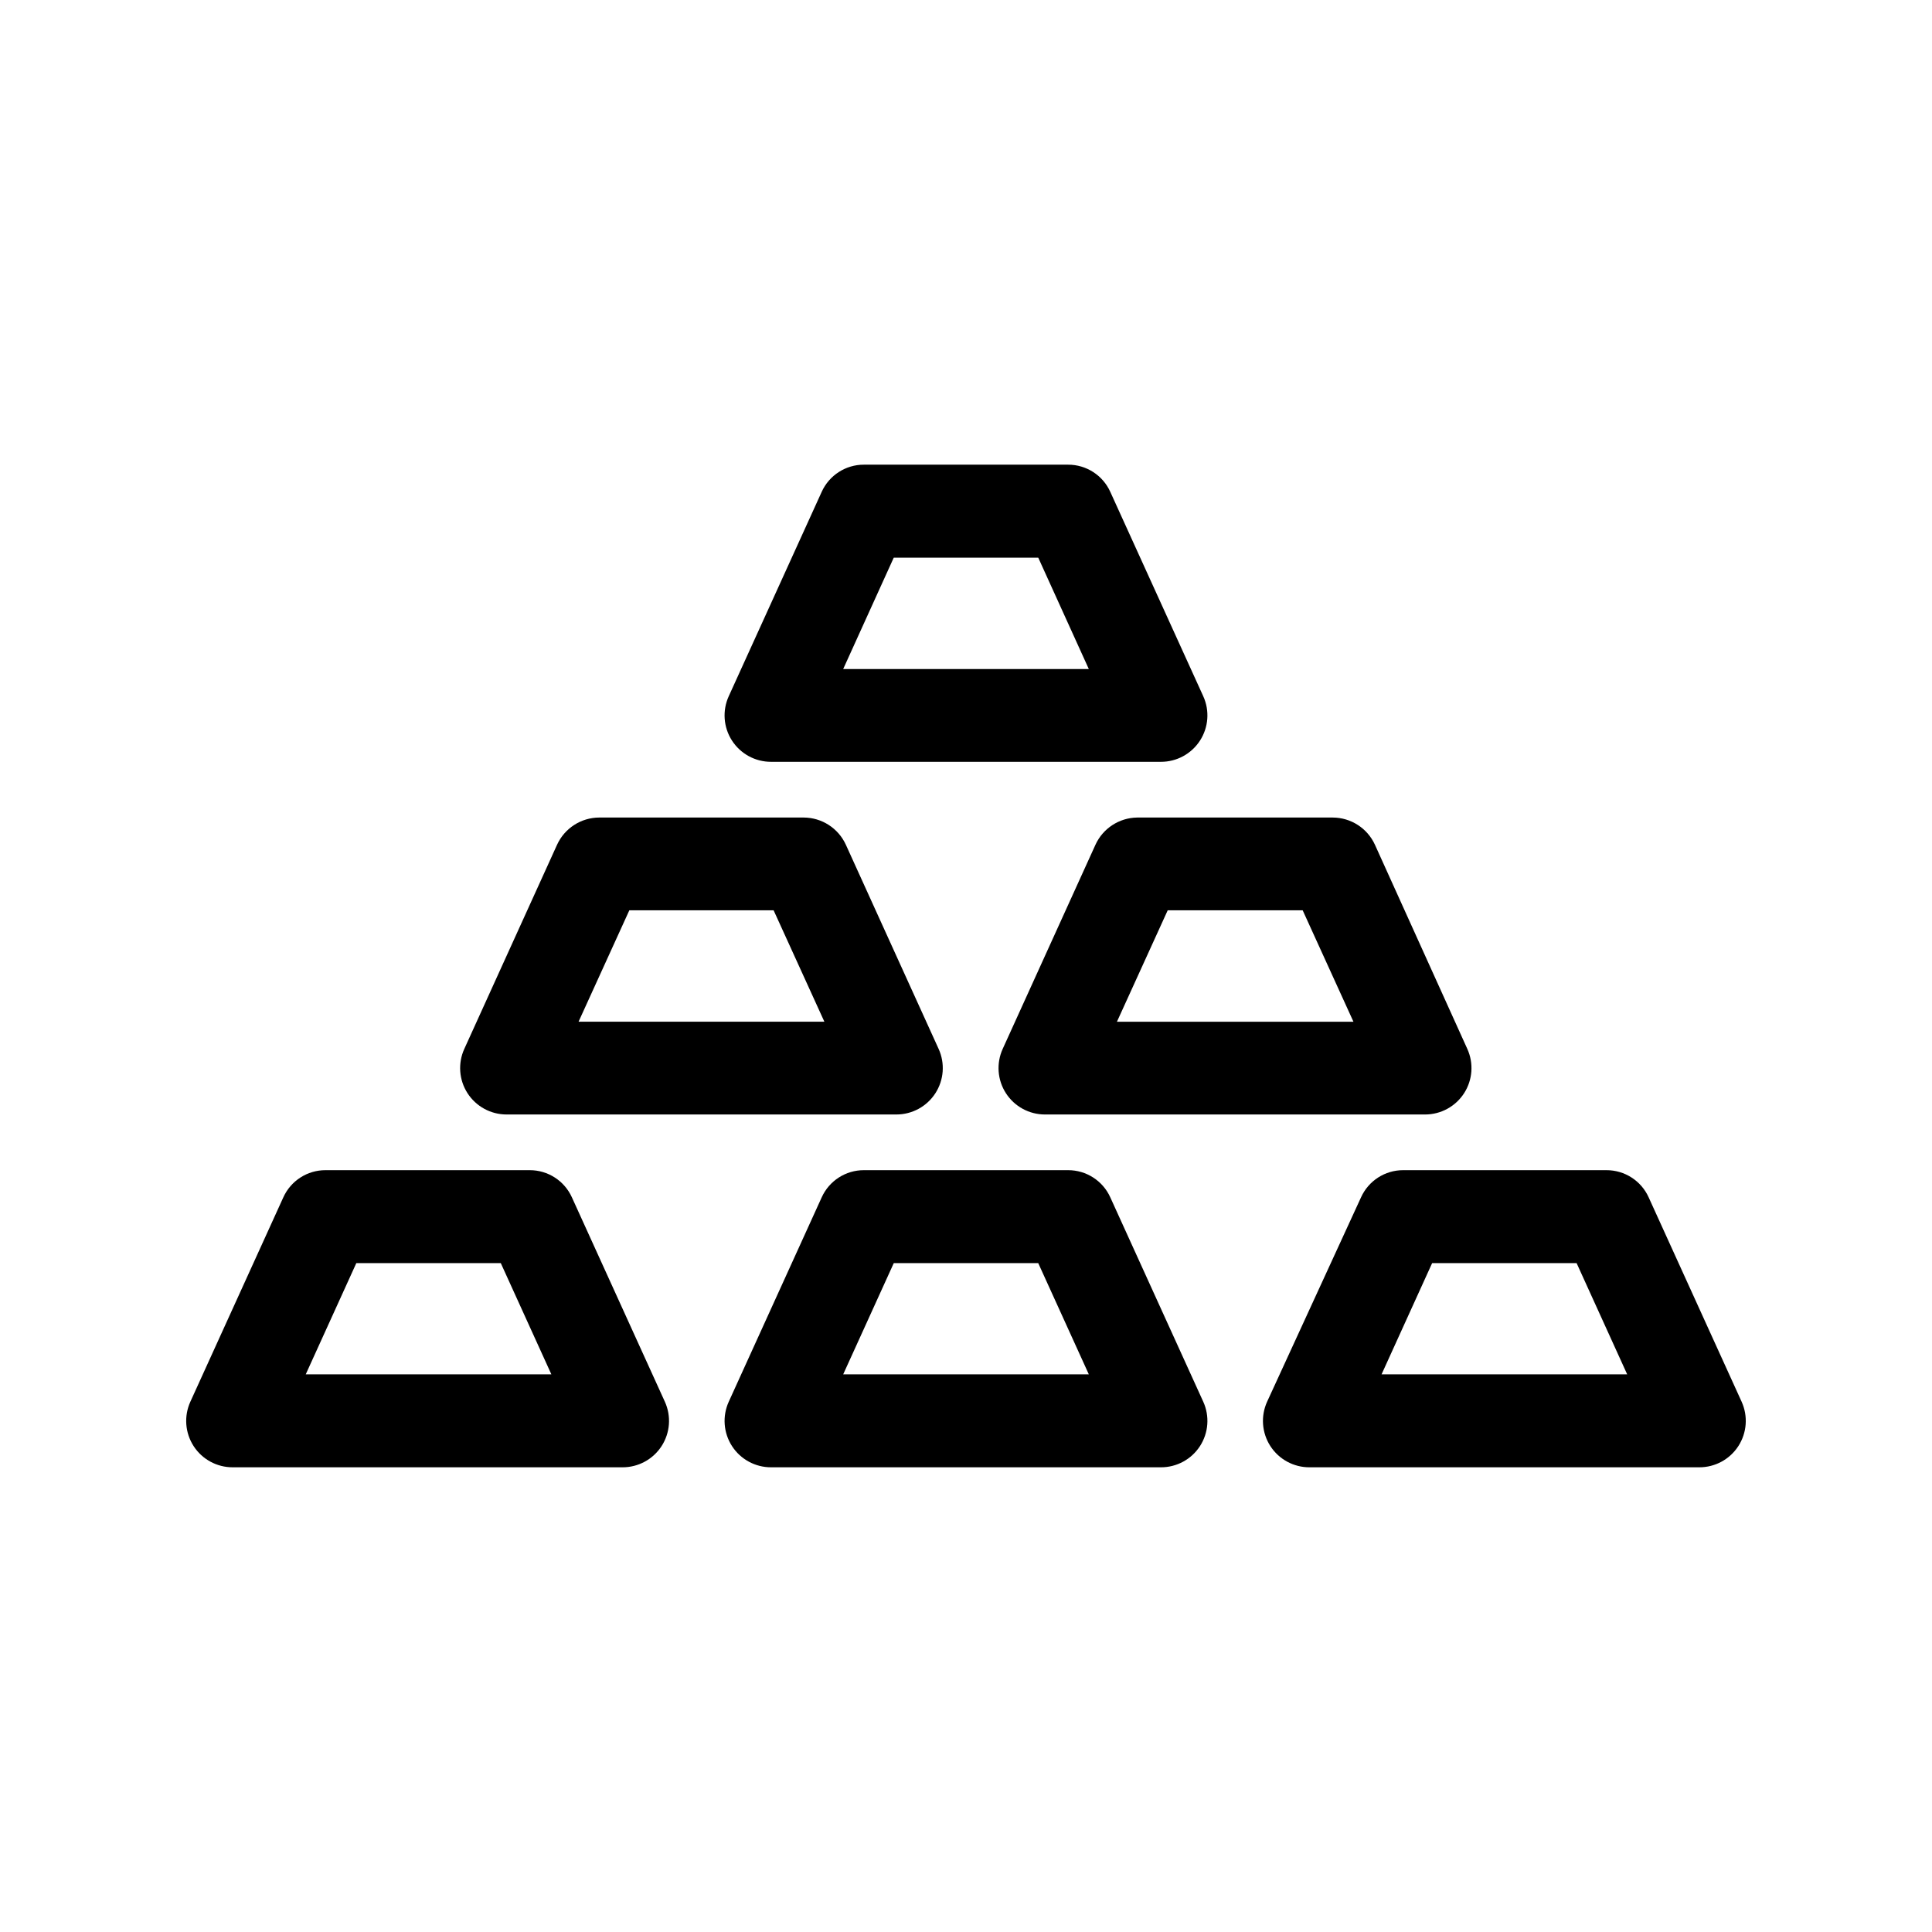
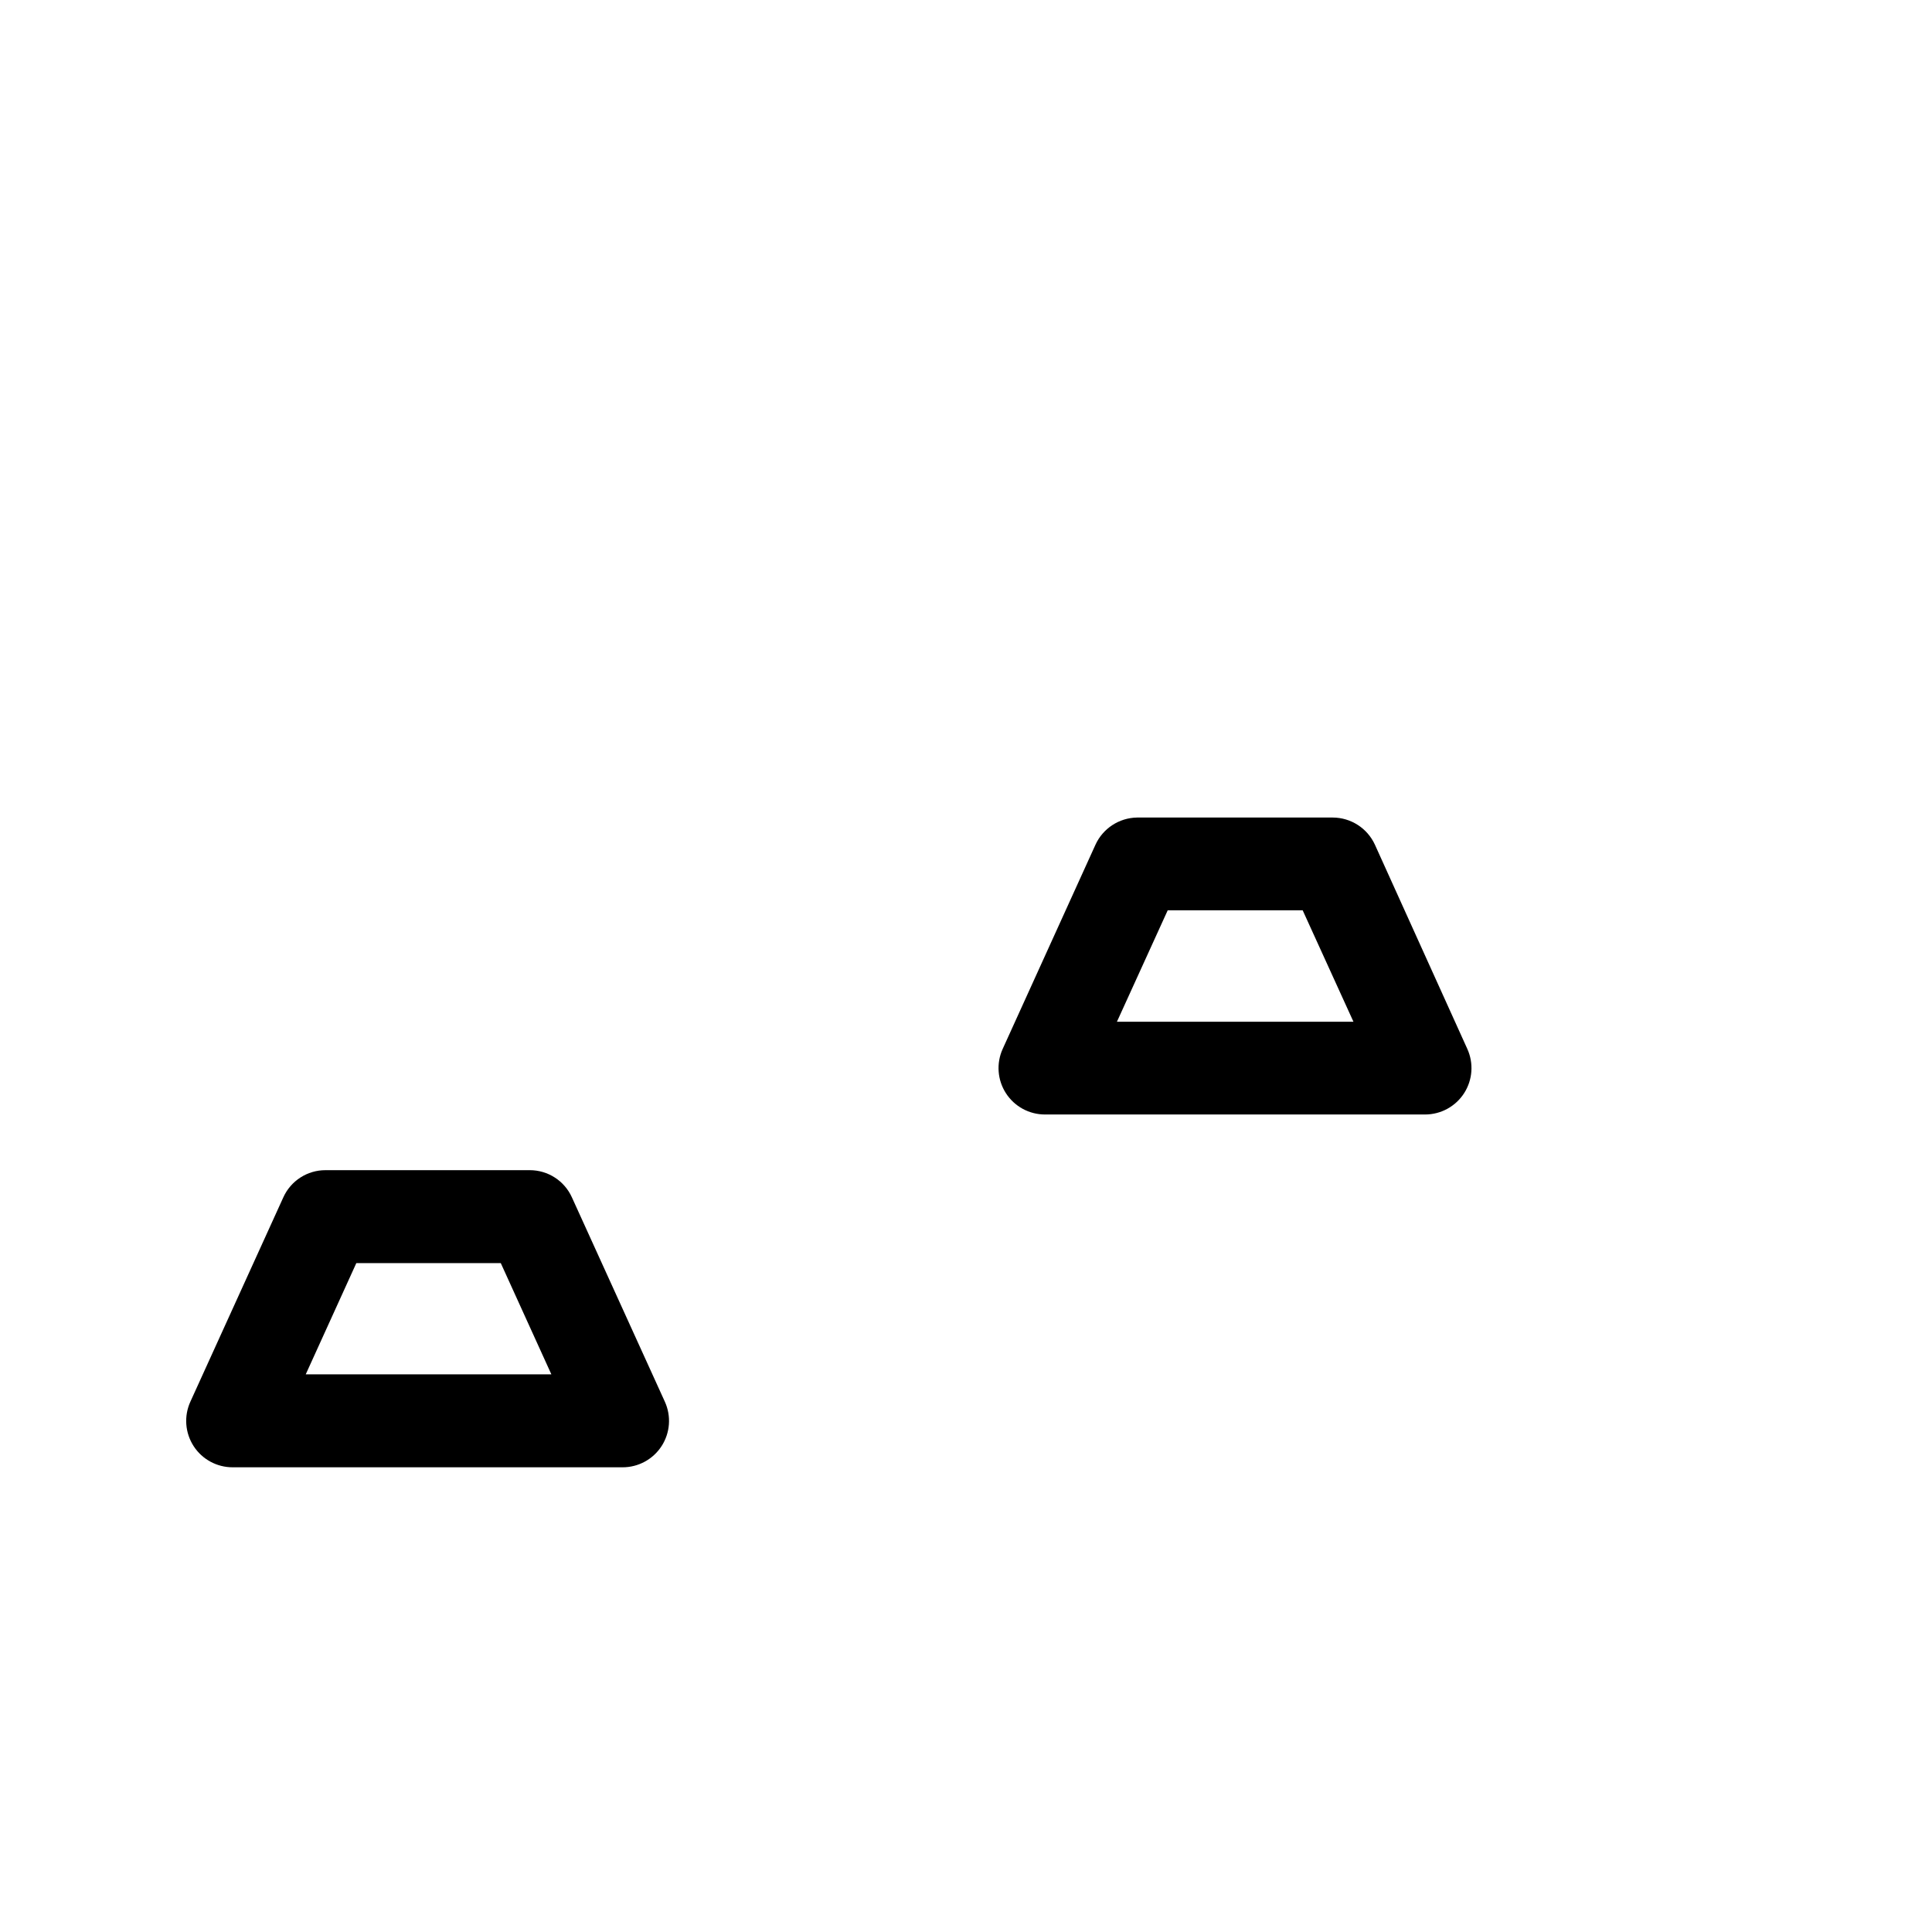
<svg xmlns="http://www.w3.org/2000/svg" fill="#000000" width="800px" height="800px" version="1.1" viewBox="144 144 512 512">
  <g>
-     <path d="m348.36 345.89h103.28c4.188 0.016 8.094-2.106 10.367-5.621 2.273-3.516 2.602-7.949 0.867-11.762l-24.637-54.16c-1.984-4.394-6.363-7.215-11.184-7.203h-54.109c-4.824-0.012-9.203 2.809-11.188 7.203l-24.633 54.16c-1.734 3.812-1.41 8.246 0.863 11.762 2.273 3.516 6.184 5.637 10.371 5.621zm32.496-54.109h38.289l13.402 29.523h-65.094z" />
    <path d="m295.56 461.31c-1.984-4.394-6.363-7.215-11.184-7.203h-54.109c-4.82-0.012-9.199 2.809-11.184 7.203l-24.637 54.16c-1.734 3.812-1.406 8.242 0.863 11.762 2.273 3.516 6.184 5.633 10.371 5.617h103.28c4.188 0.016 8.094-2.102 10.367-5.617 2.273-3.519 2.602-7.949 0.867-11.762zm-70.535 46.906 13.402-29.473h38.289l13.402 29.473z" />
-     <path d="m438.24 461.31c-1.984-4.394-6.363-7.215-11.184-7.203h-54.109c-4.824-0.012-9.203 2.809-11.188 7.203l-24.633 54.16c-1.734 3.812-1.41 8.242 0.863 11.762 2.273 3.516 6.184 5.633 10.371 5.617h103.28c4.188 0.016 8.094-2.102 10.367-5.617 2.273-3.519 2.602-7.949 0.867-11.762zm-70.785 46.906 13.402-29.473h38.289l13.402 29.473z" />
-     <path d="m605.55 515.47-24.637-54.16c-1.984-4.394-6.363-7.215-11.188-7.203h-53.855c-4.82-0.012-9.199 2.809-11.184 7.203l-24.891 54.16c-1.73 3.812-1.406 8.242 0.867 11.762 2.273 3.516 6.18 5.633 10.367 5.617h103.28c4.188 0.016 8.098-2.102 10.371-5.617 2.273-3.519 2.598-7.949 0.867-11.762zm-95.422-7.254 13.402-29.473h38.289l13.402 29.473z" />
-     <path d="m278.23 439.35h103.33c4.18-0.004 8.07-2.129 10.332-5.641 2.262-3.516 2.582-7.938 0.852-11.742l-24.586-54.109c-2.004-4.379-6.367-7.191-11.184-7.203h-54.16c-4.812 0.012-9.18 2.824-11.184 7.203l-24.586 54.109c-1.73 3.805-1.41 8.227 0.852 11.742 2.262 3.512 6.156 5.637 10.332 5.641zm32.547-54.109h38.238l13.453 29.523h-65.145z" />
    <path d="m434.31 367.86-24.586 54.109c-1.73 3.805-1.41 8.227 0.852 11.742 2.262 3.512 6.152 5.637 10.332 5.641h100.76c4.18-0.004 8.07-2.129 10.332-5.641 2.262-3.516 2.582-7.938 0.852-11.742l-24.484-54.109c-2.004-4.379-6.371-7.191-11.184-7.203h-51.844c-4.758 0.07-9.051 2.875-11.031 7.203zm54.914 17.383 13.453 29.523h-62.676l13.453-29.523z" />
  </g>
</svg>